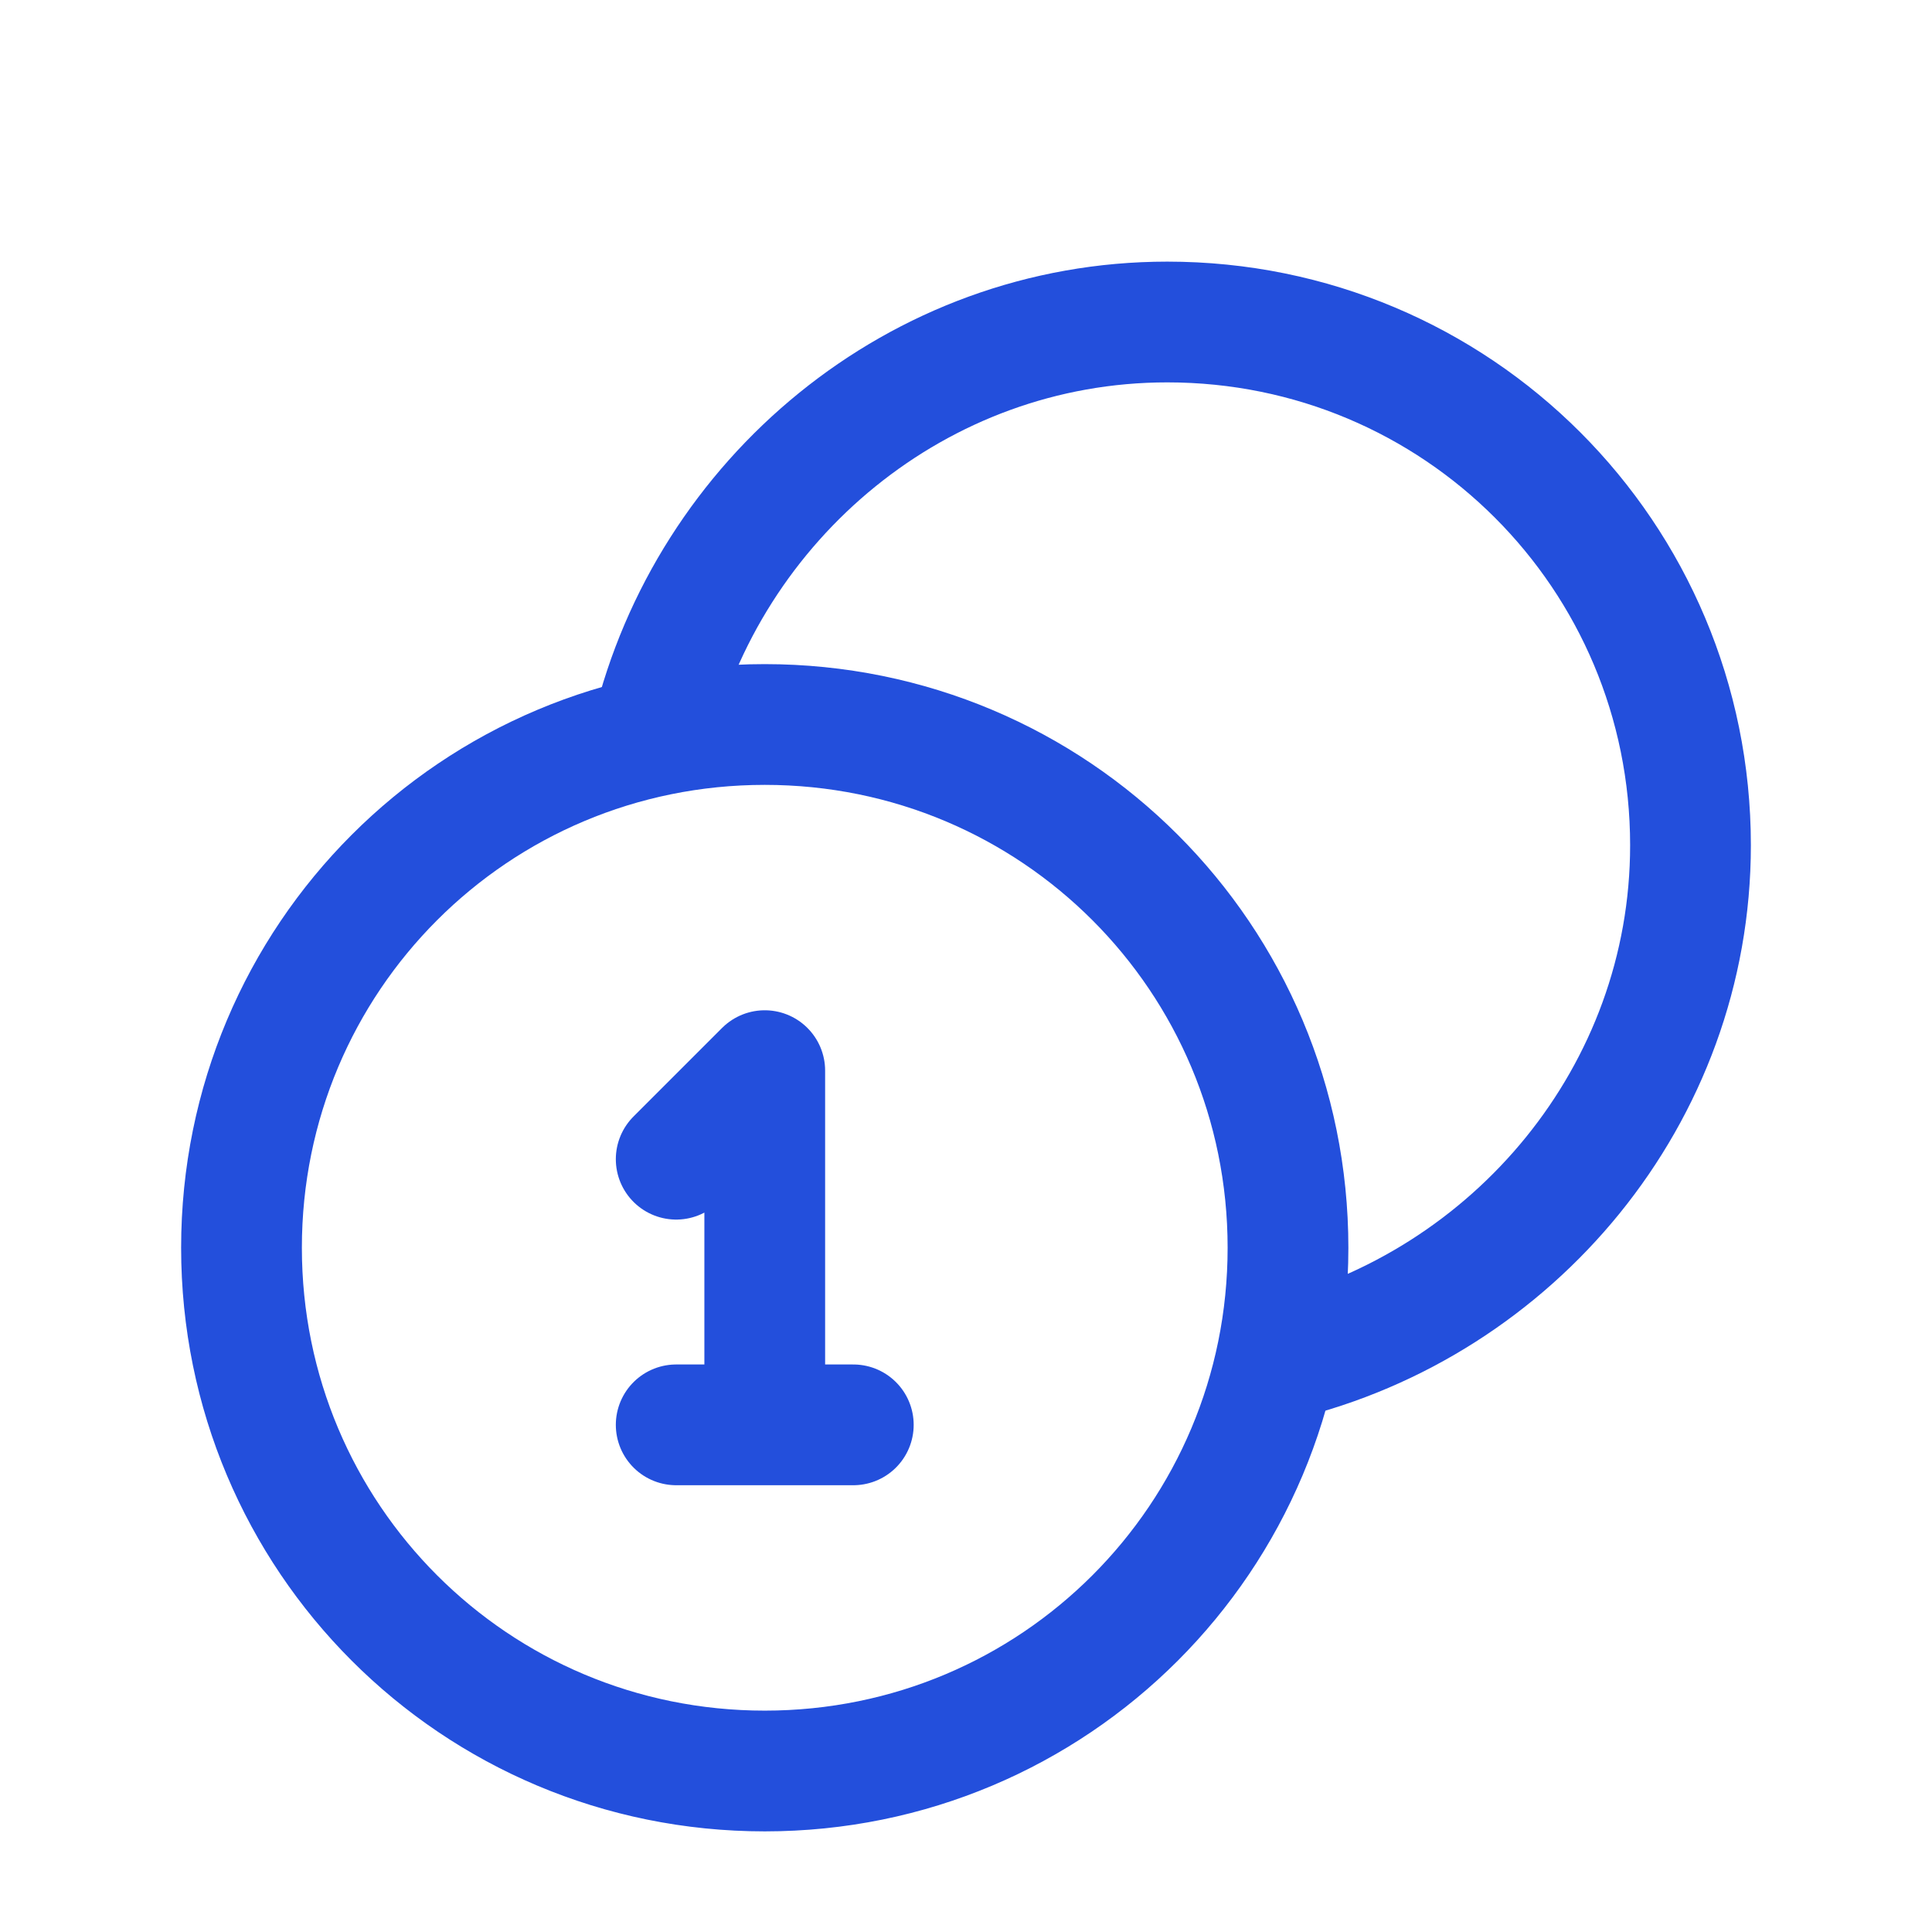
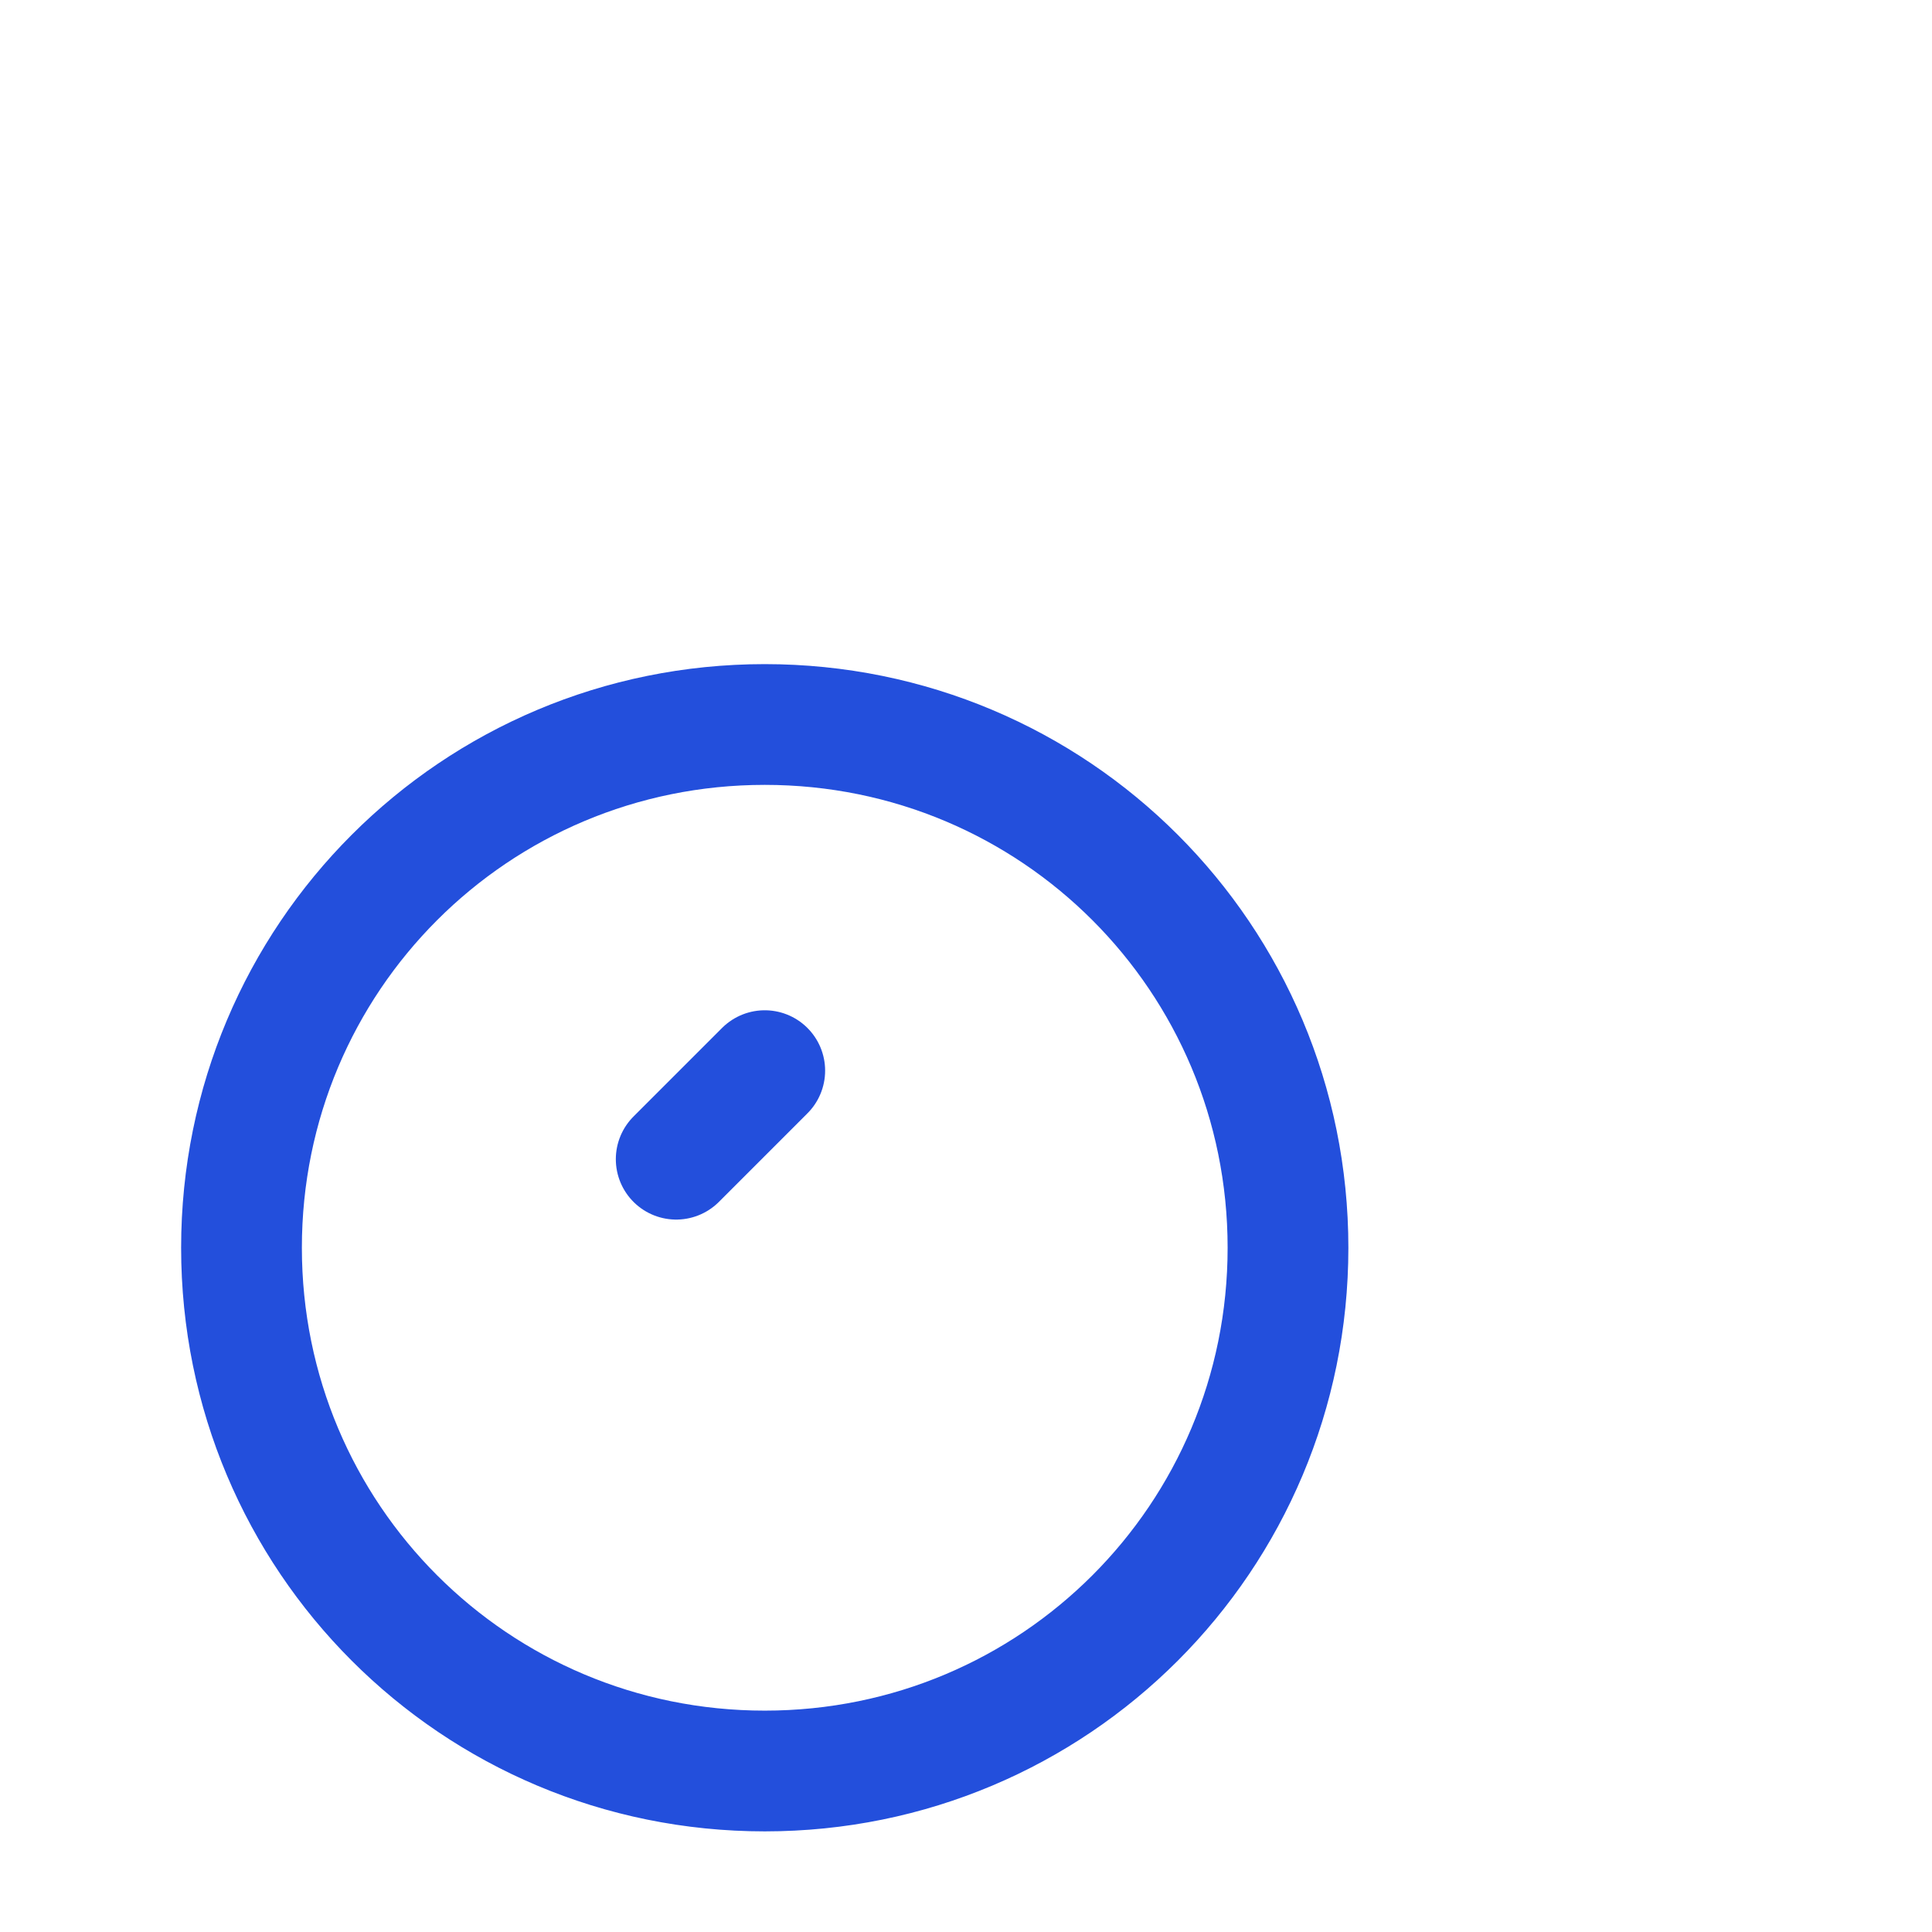
<svg xmlns="http://www.w3.org/2000/svg" version="1.1" id="Layer_1" x="0px" y="0px" viewBox="0 0 24 24" style="enable-background:new 0 0 24 24;" xml:space="preserve">
  <style type="text/css">
	.st0{fill:none;}
	.st1{fill:none;stroke:#234FDC;stroke-width:1.5;stroke-linecap:round;stroke-linejoin:round;}
</style>
  <path class="st0" d="M0,0h24v24H0V0z" />
  <path class="st1" d="M9.5,22C5.9,22,3,19.1,3,15.5S5.9,9,9.5,9c3.6,0,6.5,2.9,6.5,6.5S13.1,22,9.5,22" />
-   <path class="st1" d="M8.4,14.4l1.1-1.1v4.3" />
-   <path class="st1" d="M8.4,17.7h2.2" />
-   <path class="st1" d="M8.1,9.1C8.8,6.2,11.4,4,14.5,4c3.6,0,6.5,2.9,6.5,6.5c0,3.1-2.2,5.7-5.1,6.4" />
+   <path class="st1" d="M8.4,14.4l1.1-1.1" />
</svg>